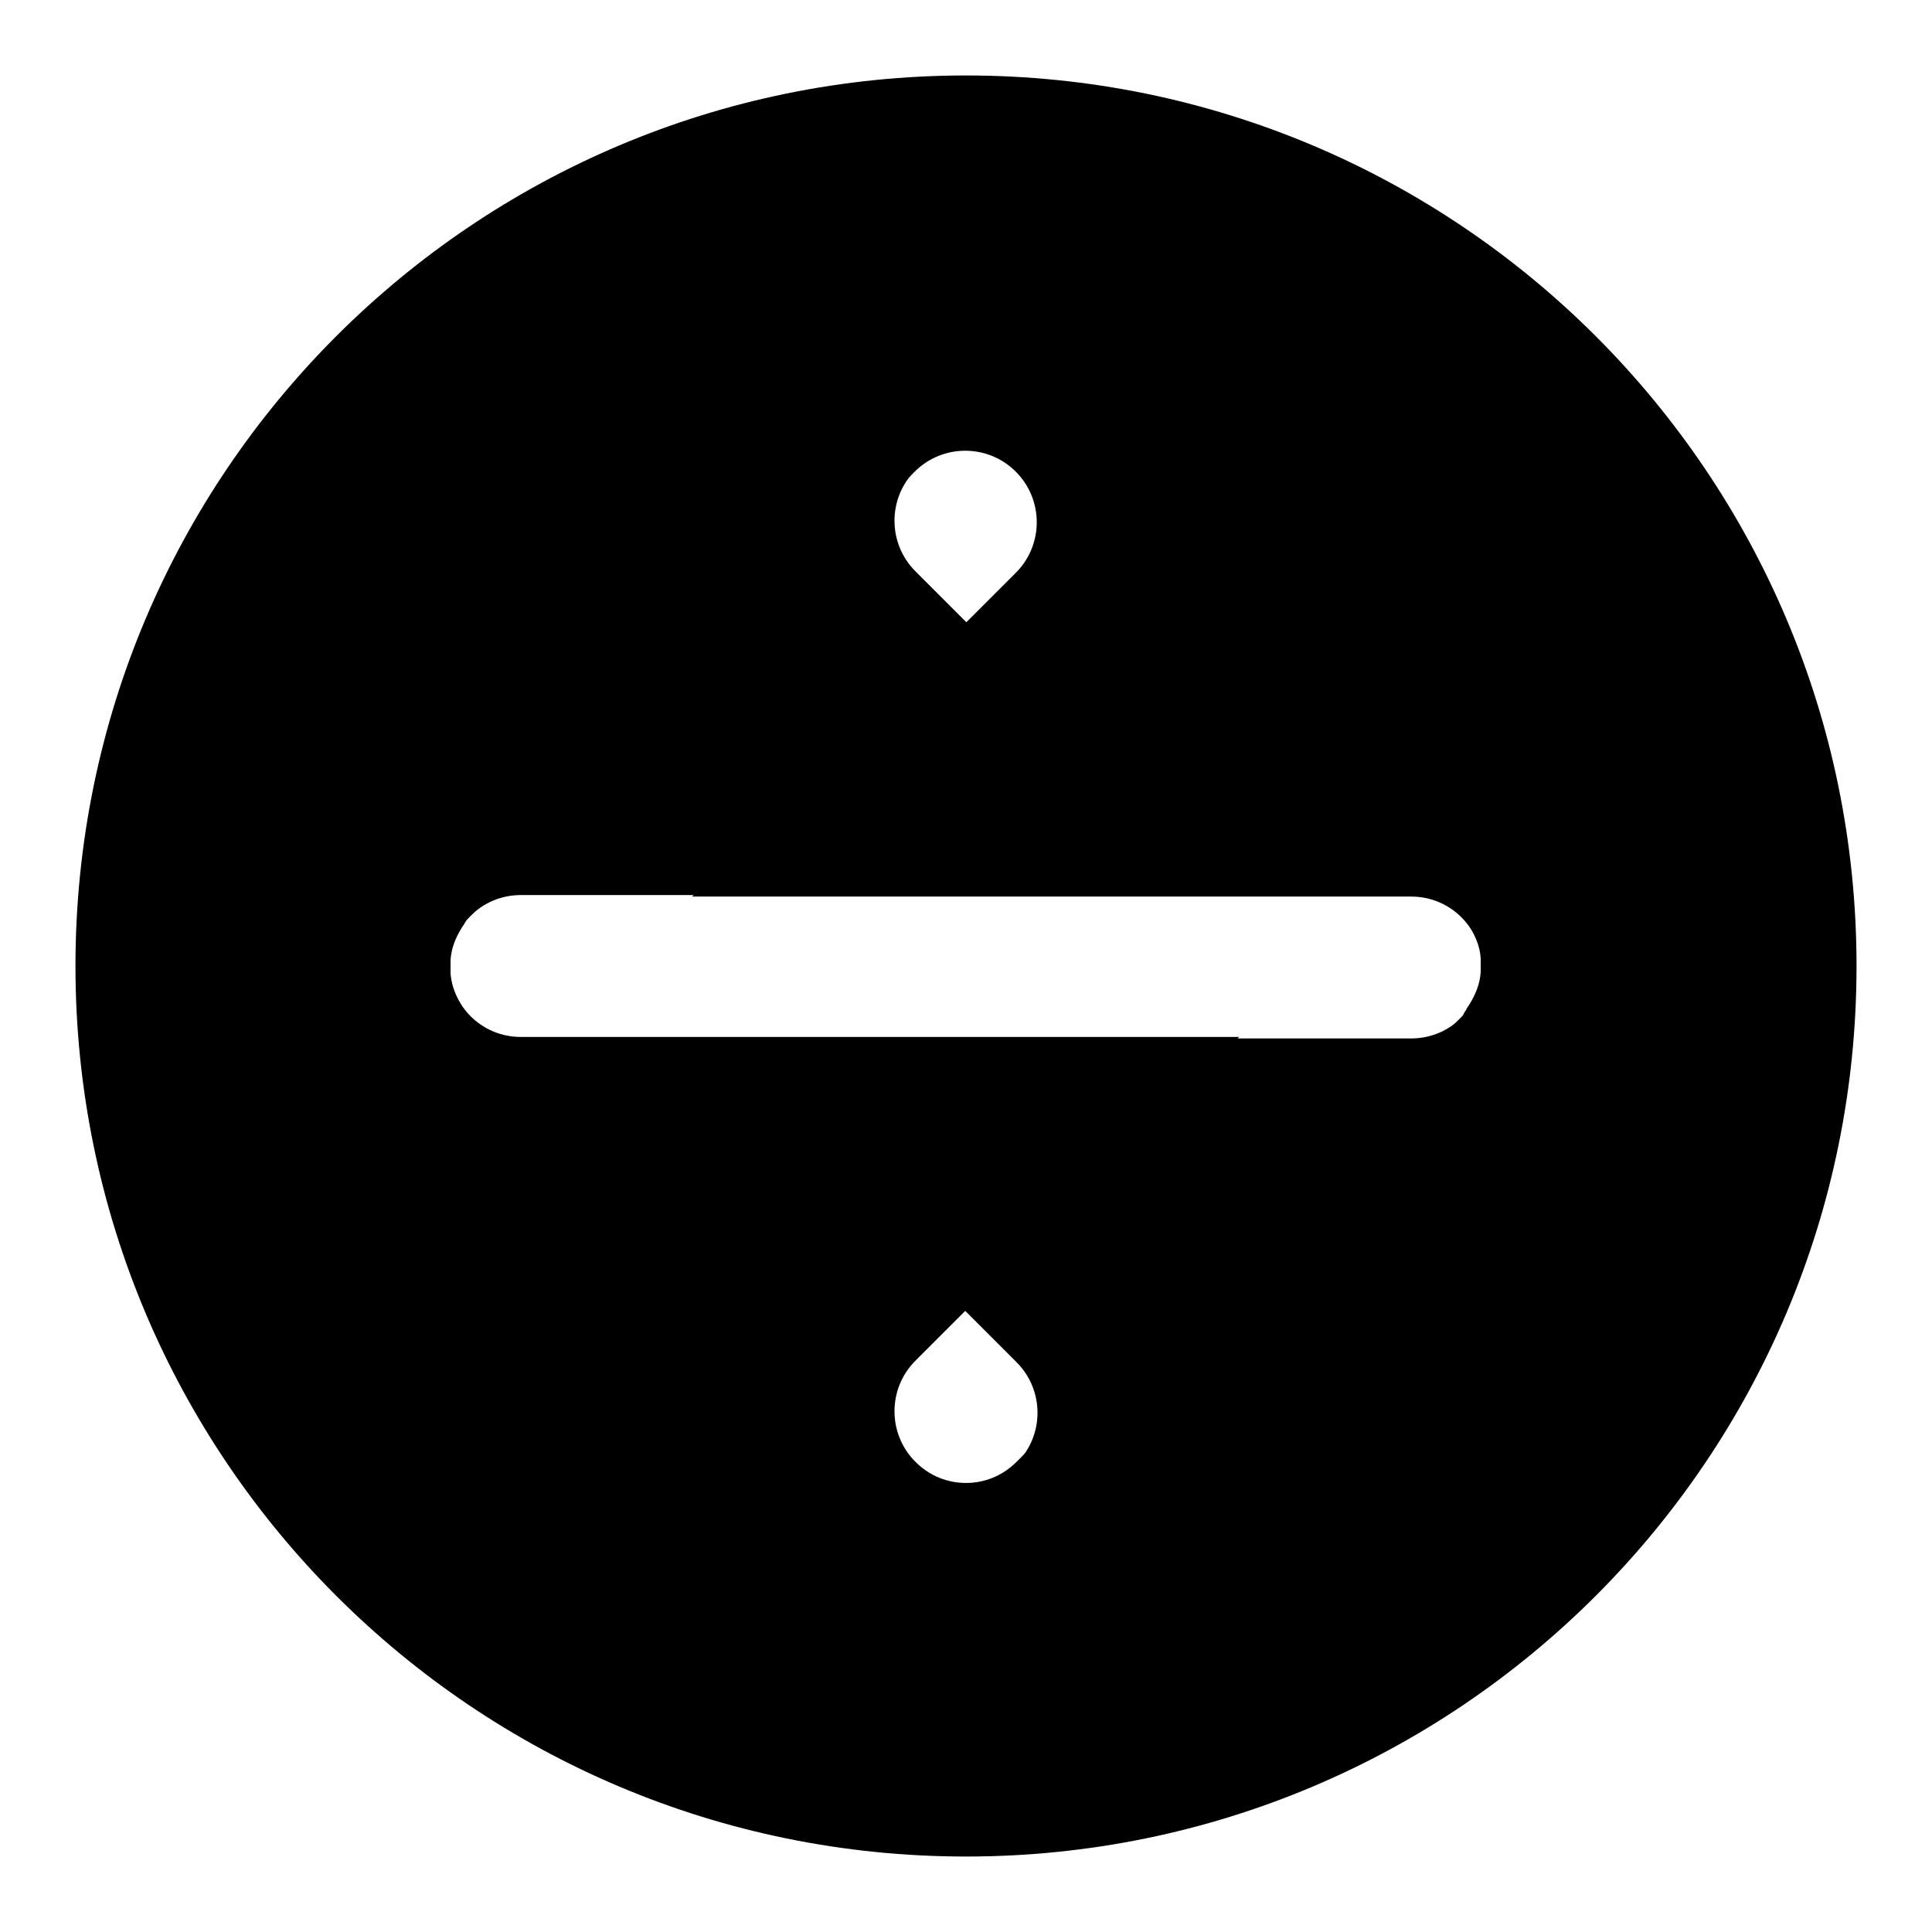
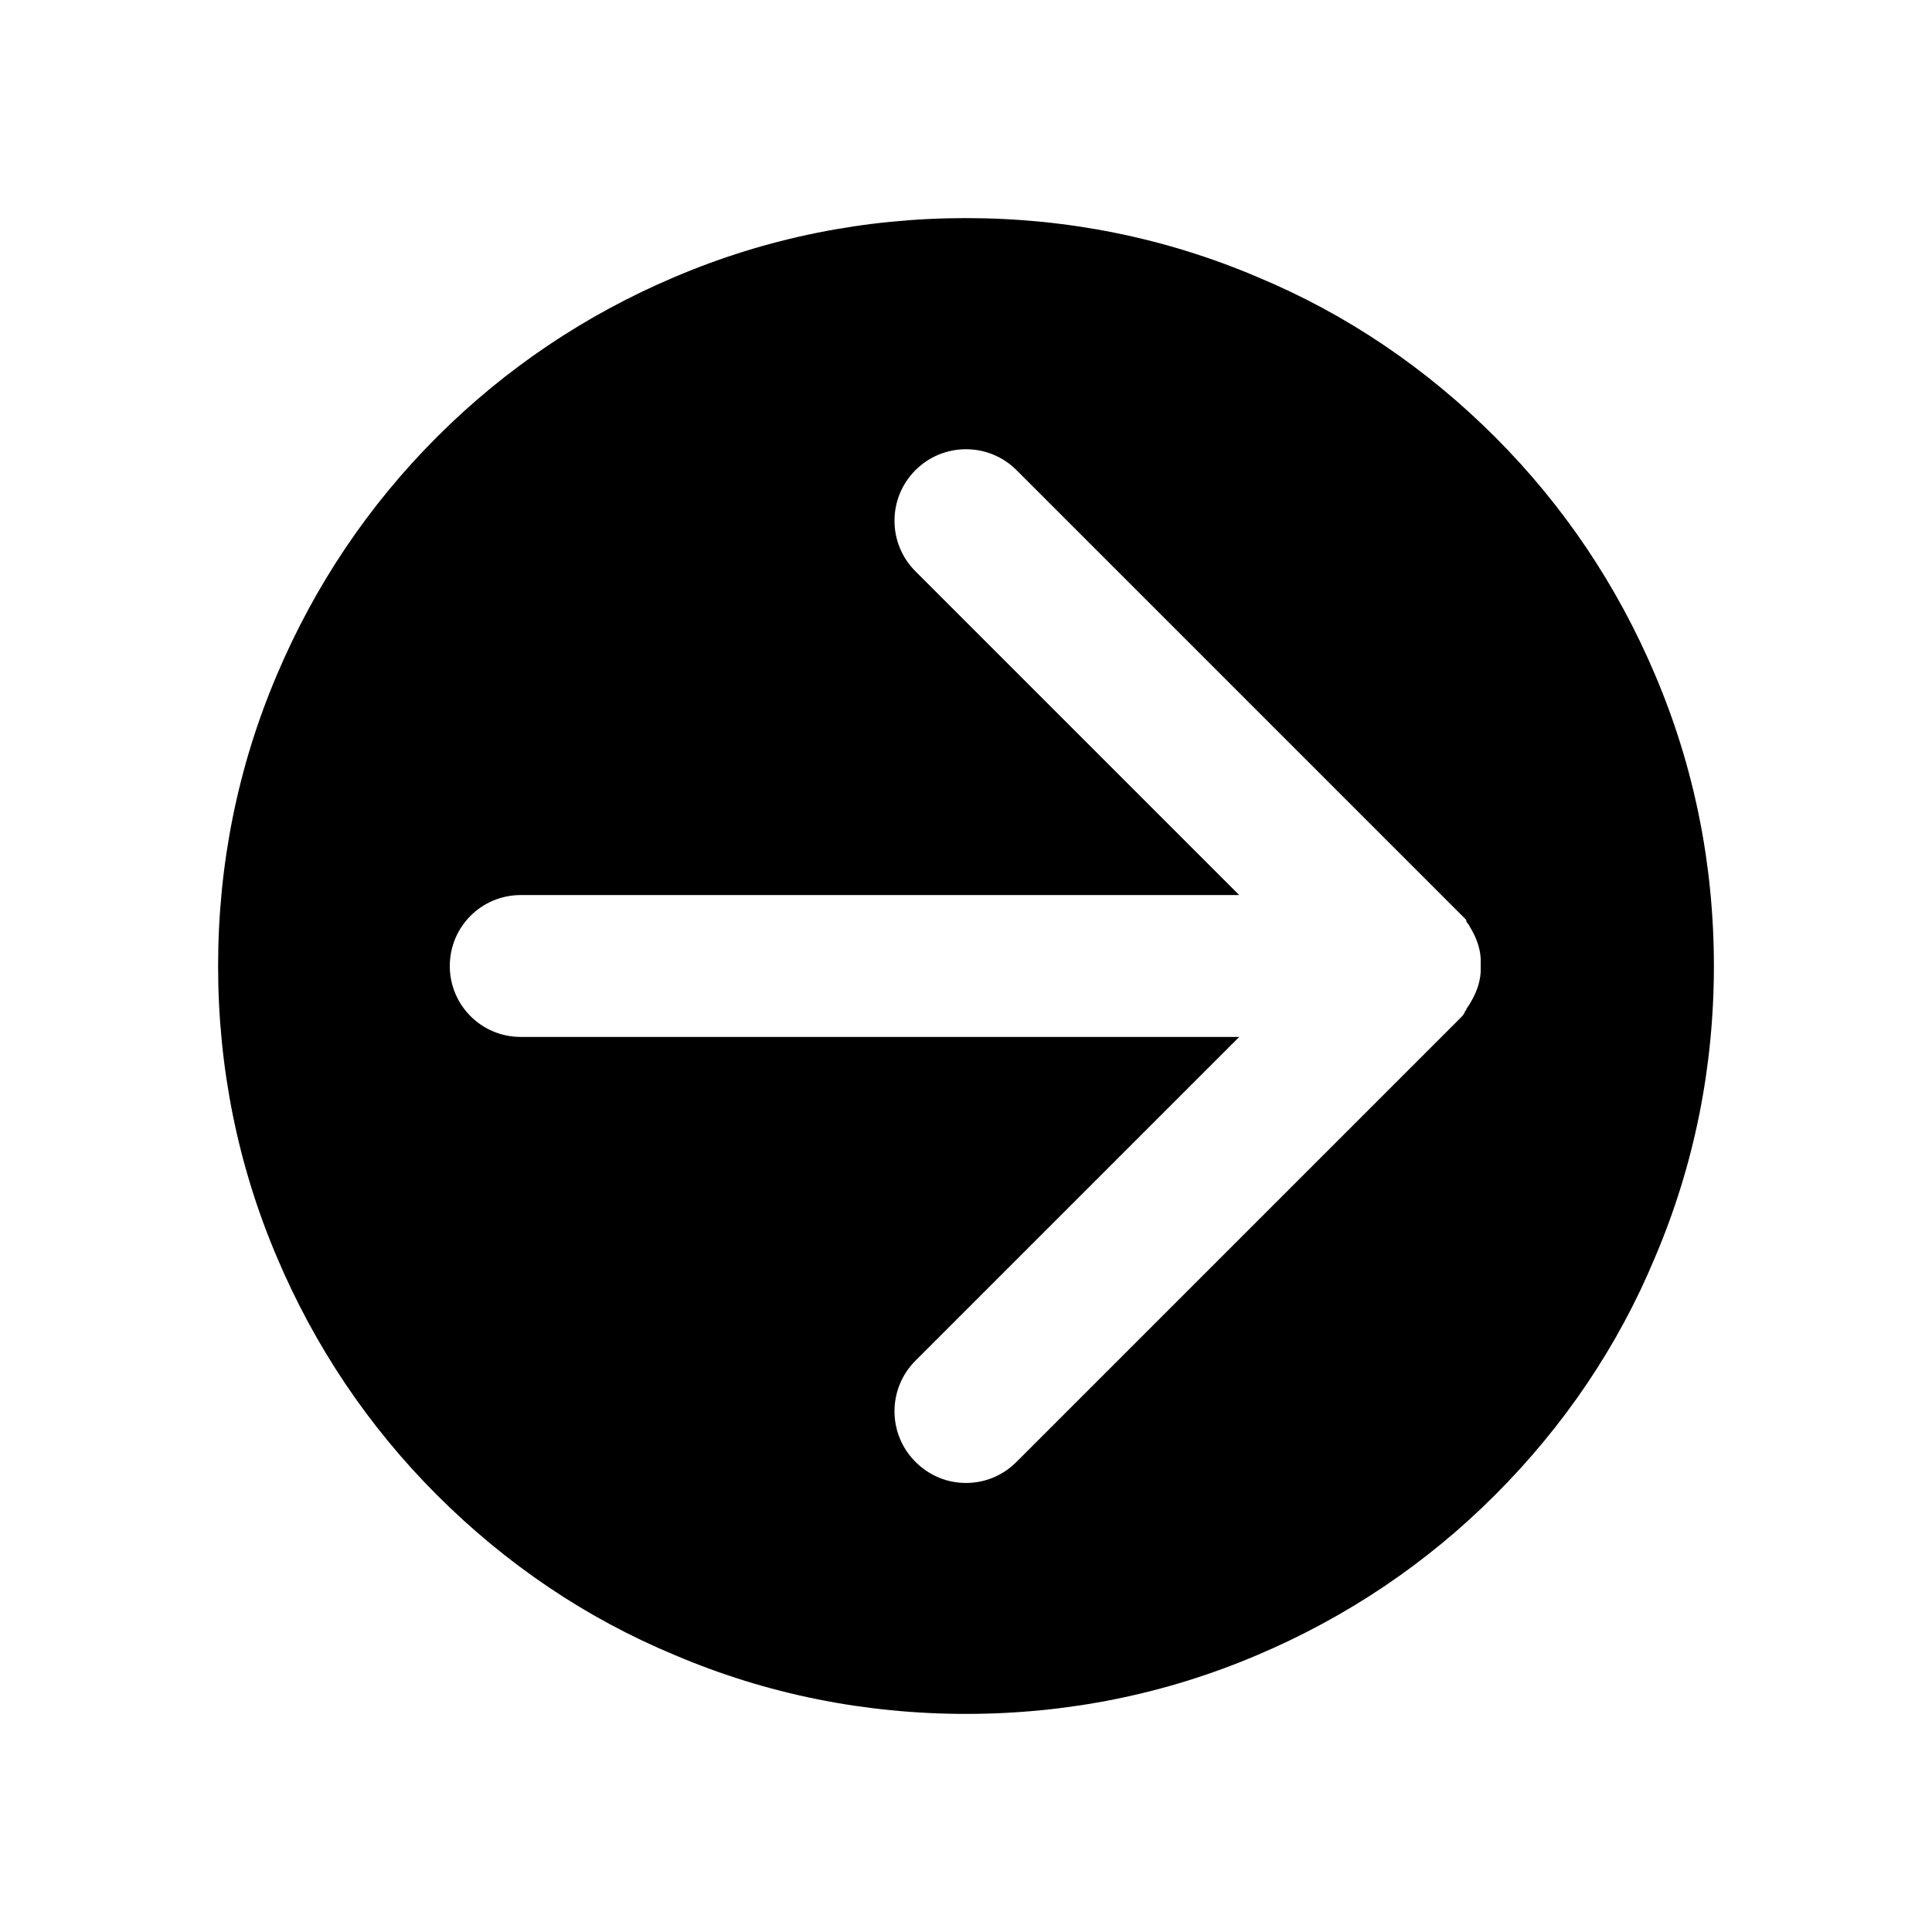
<svg xmlns="http://www.w3.org/2000/svg" version="1.1" x="0px" y="0px" viewBox="0 0 256 256" enable-background="new 0 0 256 256" xml:space="preserve">
  <g>
    <g>
-       <path fill="#000000" d="M219.3,89.4c-5-11.8-12.1-22.4-21.2-31.5c-9.1-9.1-19.7-16.3-31.5-21.2c-12.2-5.2-25.2-7.8-38.6-7.8c-13.4,0-26.4,2.6-38.6,7.8c-11.8,5-22.4,12.1-31.5,21.2C48.8,67,41.7,77.6,36.7,89.4c-5.2,12.2-7.8,25.2-7.8,38.6c0,13.4,2.6,26.4,7.8,38.6c5,11.8,12.1,22.4,21.2,31.5s19.7,16.3,31.5,21.2c12.2,5.2,25.2,7.8,38.6,7.8c13.4,0,26.4-2.6,38.6-7.8c11.8-5,22.4-12.1,31.5-21.2c9.1-9.1,16.3-19.7,21.2-31.5c5.2-12.2,7.8-25.2,7.8-38.6C227.1,114.6,224.5,101.6,219.3,89.4z M193.7,134.7l-59,59c-1.9,1.9-4.3,2.8-6.7,2.8s-4.8-0.9-6.7-2.8c-3.7-3.7-3.7-9.7,0-13.4l42.9-42.9H69c-5.2,0-9.4-4.2-9.4-9.4c0-5.2,4.2-9.4,9.4-9.4h95.2l-42.9-42.9c-3.7-3.7-3.7-9.7,0-13.4c3.7-3.7,9.7-3.7,13.4,0l59,59c0.1,0.1,0.2,0.2,0.3,0.3c0,0,0,0,0.1,0.1c0.1,0.1,0.2,0.2,0.2,0.3c0,0,0,0,0,0.1c0.1,0.1,0.1,0.2,0.2,0.3c0,0,0,0,0,0c0.1,0.1,0.2,0.2,0.2,0.3l0,0c0.8,1.3,1.4,2.7,1.5,4.3c0,0,0,0,0,0c0,0.1,0,0.3,0,0.4c0,0.2,0,0.3,0,0.5s0,0.3,0,0.5c0,0.1,0,0.3,0,0.4c0,0,0,0,0,0c-0.1,1.6-0.7,3-1.5,4.3c0,0,0,0,0,0c-0.1,0.1-0.1,0.2-0.2,0.3c0,0,0,0,0,0c-0.1,0.1-0.1,0.2-0.2,0.3c0,0,0,0,0,0.1c-0.1,0.1-0.2,0.2-0.2,0.3c0,0,0,0-0.1,0.1C193.9,134.5,193.8,134.6,193.7,134.7z" />
-       <path fill="#000000" d="M10,128c0,65.2,52.8,118,118,118c65.2,0,118-52.8,118-118c0-65.2-52.8-118-118-118C62.8,10,10,62.8,10,128z M61.7,134C61.7,134,61.7,133.9,61.7,134c-0.1-0.2-0.2-0.3-0.3-0.4c0,0,0,0,0,0c-0.1-0.1-0.2-0.2-0.2-0.3c0,0,0,0,0,0c-0.8-1.3-1.4-2.7-1.5-4.3c0,0,0,0,0,0c0-0.1,0-0.3,0-0.4c0-0.2,0-0.3,0-0.5s0-0.3,0-0.5c0-0.1,0-0.3,0-0.4c0,0,0,0,0,0c0.1-1.6,0.7-3,1.5-4.3l0,0c0.1-0.1,0.1-0.2,0.2-0.3c0,0,0,0,0,0c0.1-0.1,0.1-0.2,0.2-0.3c0,0,0,0,0-0.1c0.1-0.1,0.2-0.2,0.2-0.3c0,0,0,0,0.1-0.1c0.1-0.1,0.2-0.2,0.3-0.3l59-59c3.7-3.7,9.7-3.7,13.4,0c3.7,3.7,3.7,9.7,0,13.4l-42.9,42.9H187c5.2,0,9.4,4.2,9.4,9.4c0,5.2-4.2,9.4-9.4,9.4H91.8l42.9,42.9c3.7,3.7,3.7,9.7,0,13.4c-1.9,1.9-4.3,2.8-6.7,2.8s-4.8-0.9-6.7-2.8l-59-59c-0.1-0.1-0.2-0.2-0.3-0.3c0,0,0,0-0.1-0.1C61.8,134.2,61.8,134.1,61.7,134z" />
+       <path fill="#000000" d="M219.3,89.4c-5-11.8-12.1-22.4-21.2-31.5c-9.1-9.1-19.7-16.3-31.5-21.2c-12.2-5.2-25.2-7.8-38.6-7.8c-13.4,0-26.4,2.6-38.6,7.8c-11.8,5-22.4,12.1-31.5,21.2C48.8,67,41.7,77.6,36.7,89.4c-5.2,12.2-7.8,25.2-7.8,38.6c0,13.4,2.6,26.4,7.8,38.6c5,11.8,12.1,22.4,21.2,31.5s19.7,16.3,31.5,21.2c12.2,5.2,25.2,7.8,38.6,7.8c13.4,0,26.4-2.6,38.6-7.8c11.8-5,22.4-12.1,31.5-21.2c9.1-9.1,16.3-19.7,21.2-31.5c5.2-12.2,7.8-25.2,7.8-38.6C227.1,114.6,224.5,101.6,219.3,89.4z M193.7,134.7l-59,59c-1.9,1.9-4.3,2.8-6.7,2.8s-4.8-0.9-6.7-2.8c-3.7-3.7-3.7-9.7,0-13.4l42.9-42.9H69c-5.2,0-9.4-4.2-9.4-9.4c0-5.2,4.2-9.4,9.4-9.4h95.2l-42.9-42.9c-3.7-3.7-3.7-9.7,0-13.4c3.7-3.7,9.7-3.7,13.4,0l59,59c0.1,0.1,0.2,0.2,0.3,0.3c0,0,0,0,0.1,0.1c0.1,0.1,0.2,0.2,0.2,0.3c0,0,0,0,0,0.1c0.1,0.1,0.1,0.2,0.2,0.3c0,0,0,0,0,0c0.1,0.1,0.2,0.2,0.2,0.3l0,0c0.8,1.3,1.4,2.7,1.5,4.3c0,0,0,0,0,0c0,0.1,0,0.3,0,0.4c0,0.2,0,0.3,0,0.5s0,0.3,0,0.5c0,0.1,0,0.3,0,0.4c0,0,0,0,0,0c-0.1,1.6-0.7,3-1.5,4.3c0,0,0,0,0,0c-0.1,0.1-0.1,0.2-0.2,0.3c0,0,0,0,0,0c-0.1,0.1-0.1,0.2-0.2,0.3c0,0,0,0,0,0.1c-0.1,0.1-0.2,0.2-0.2,0.3C193.9,134.5,193.8,134.6,193.7,134.7z" />
    </g>
  </g>
</svg>